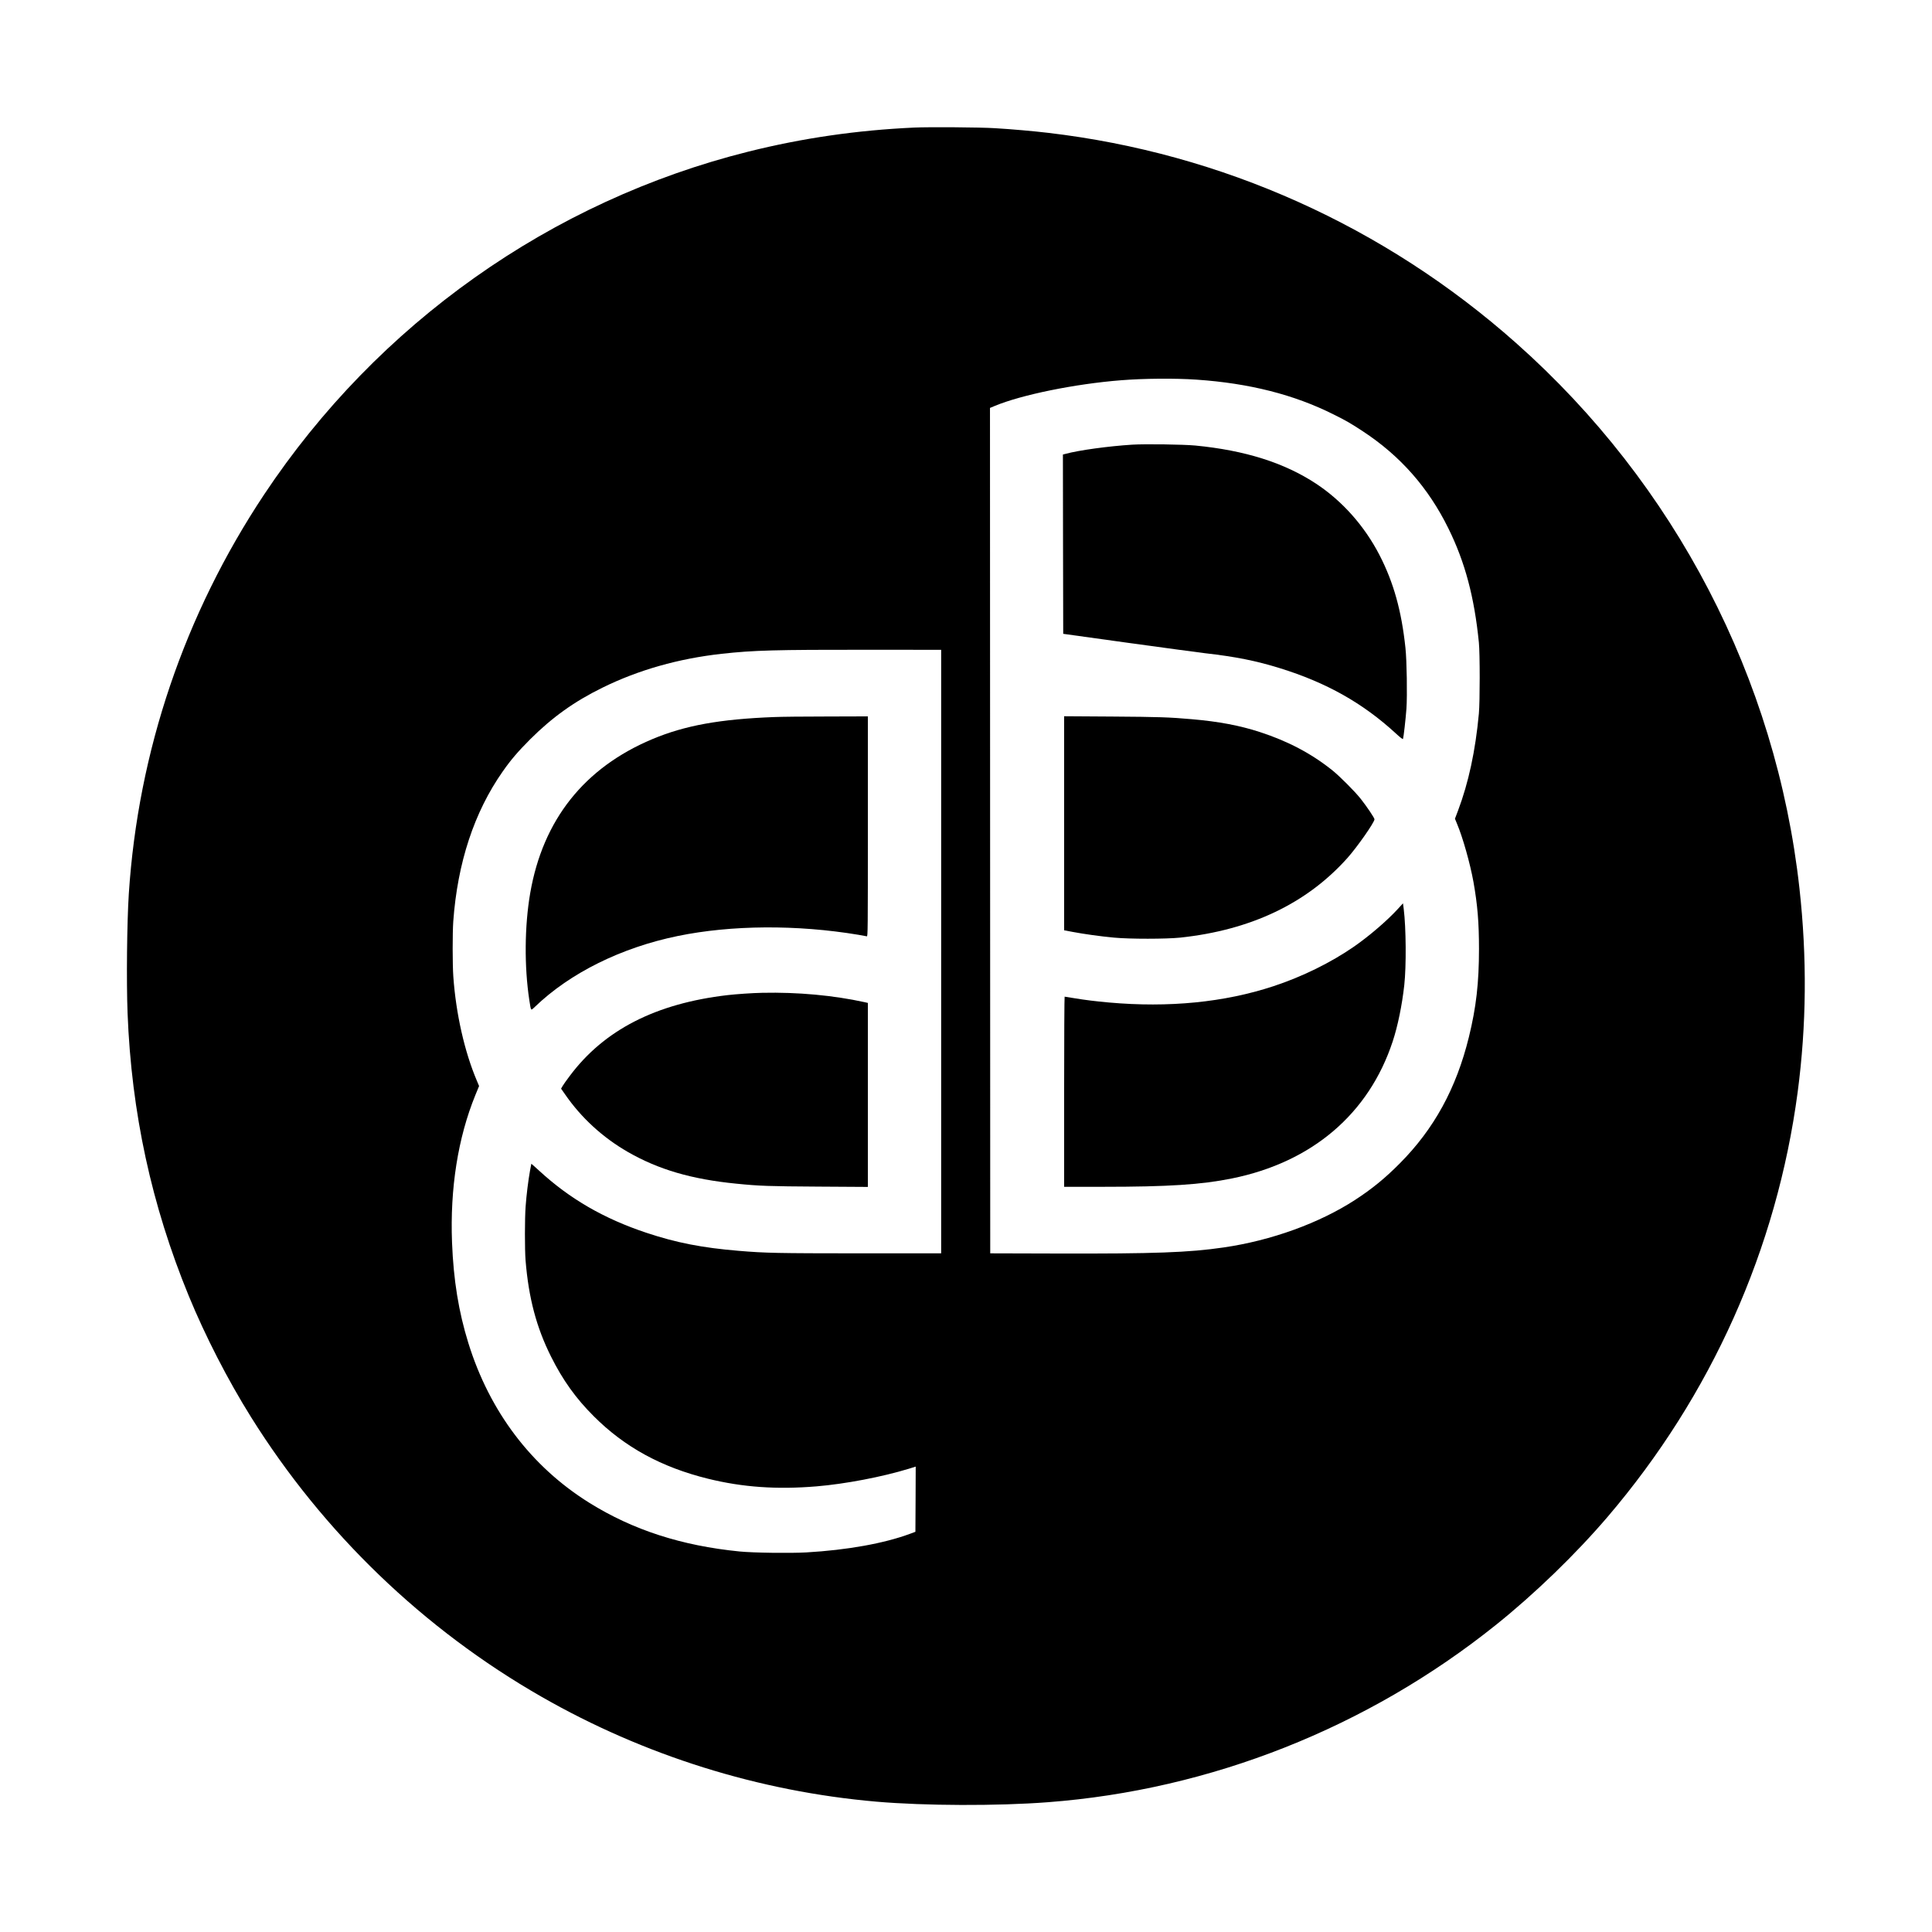
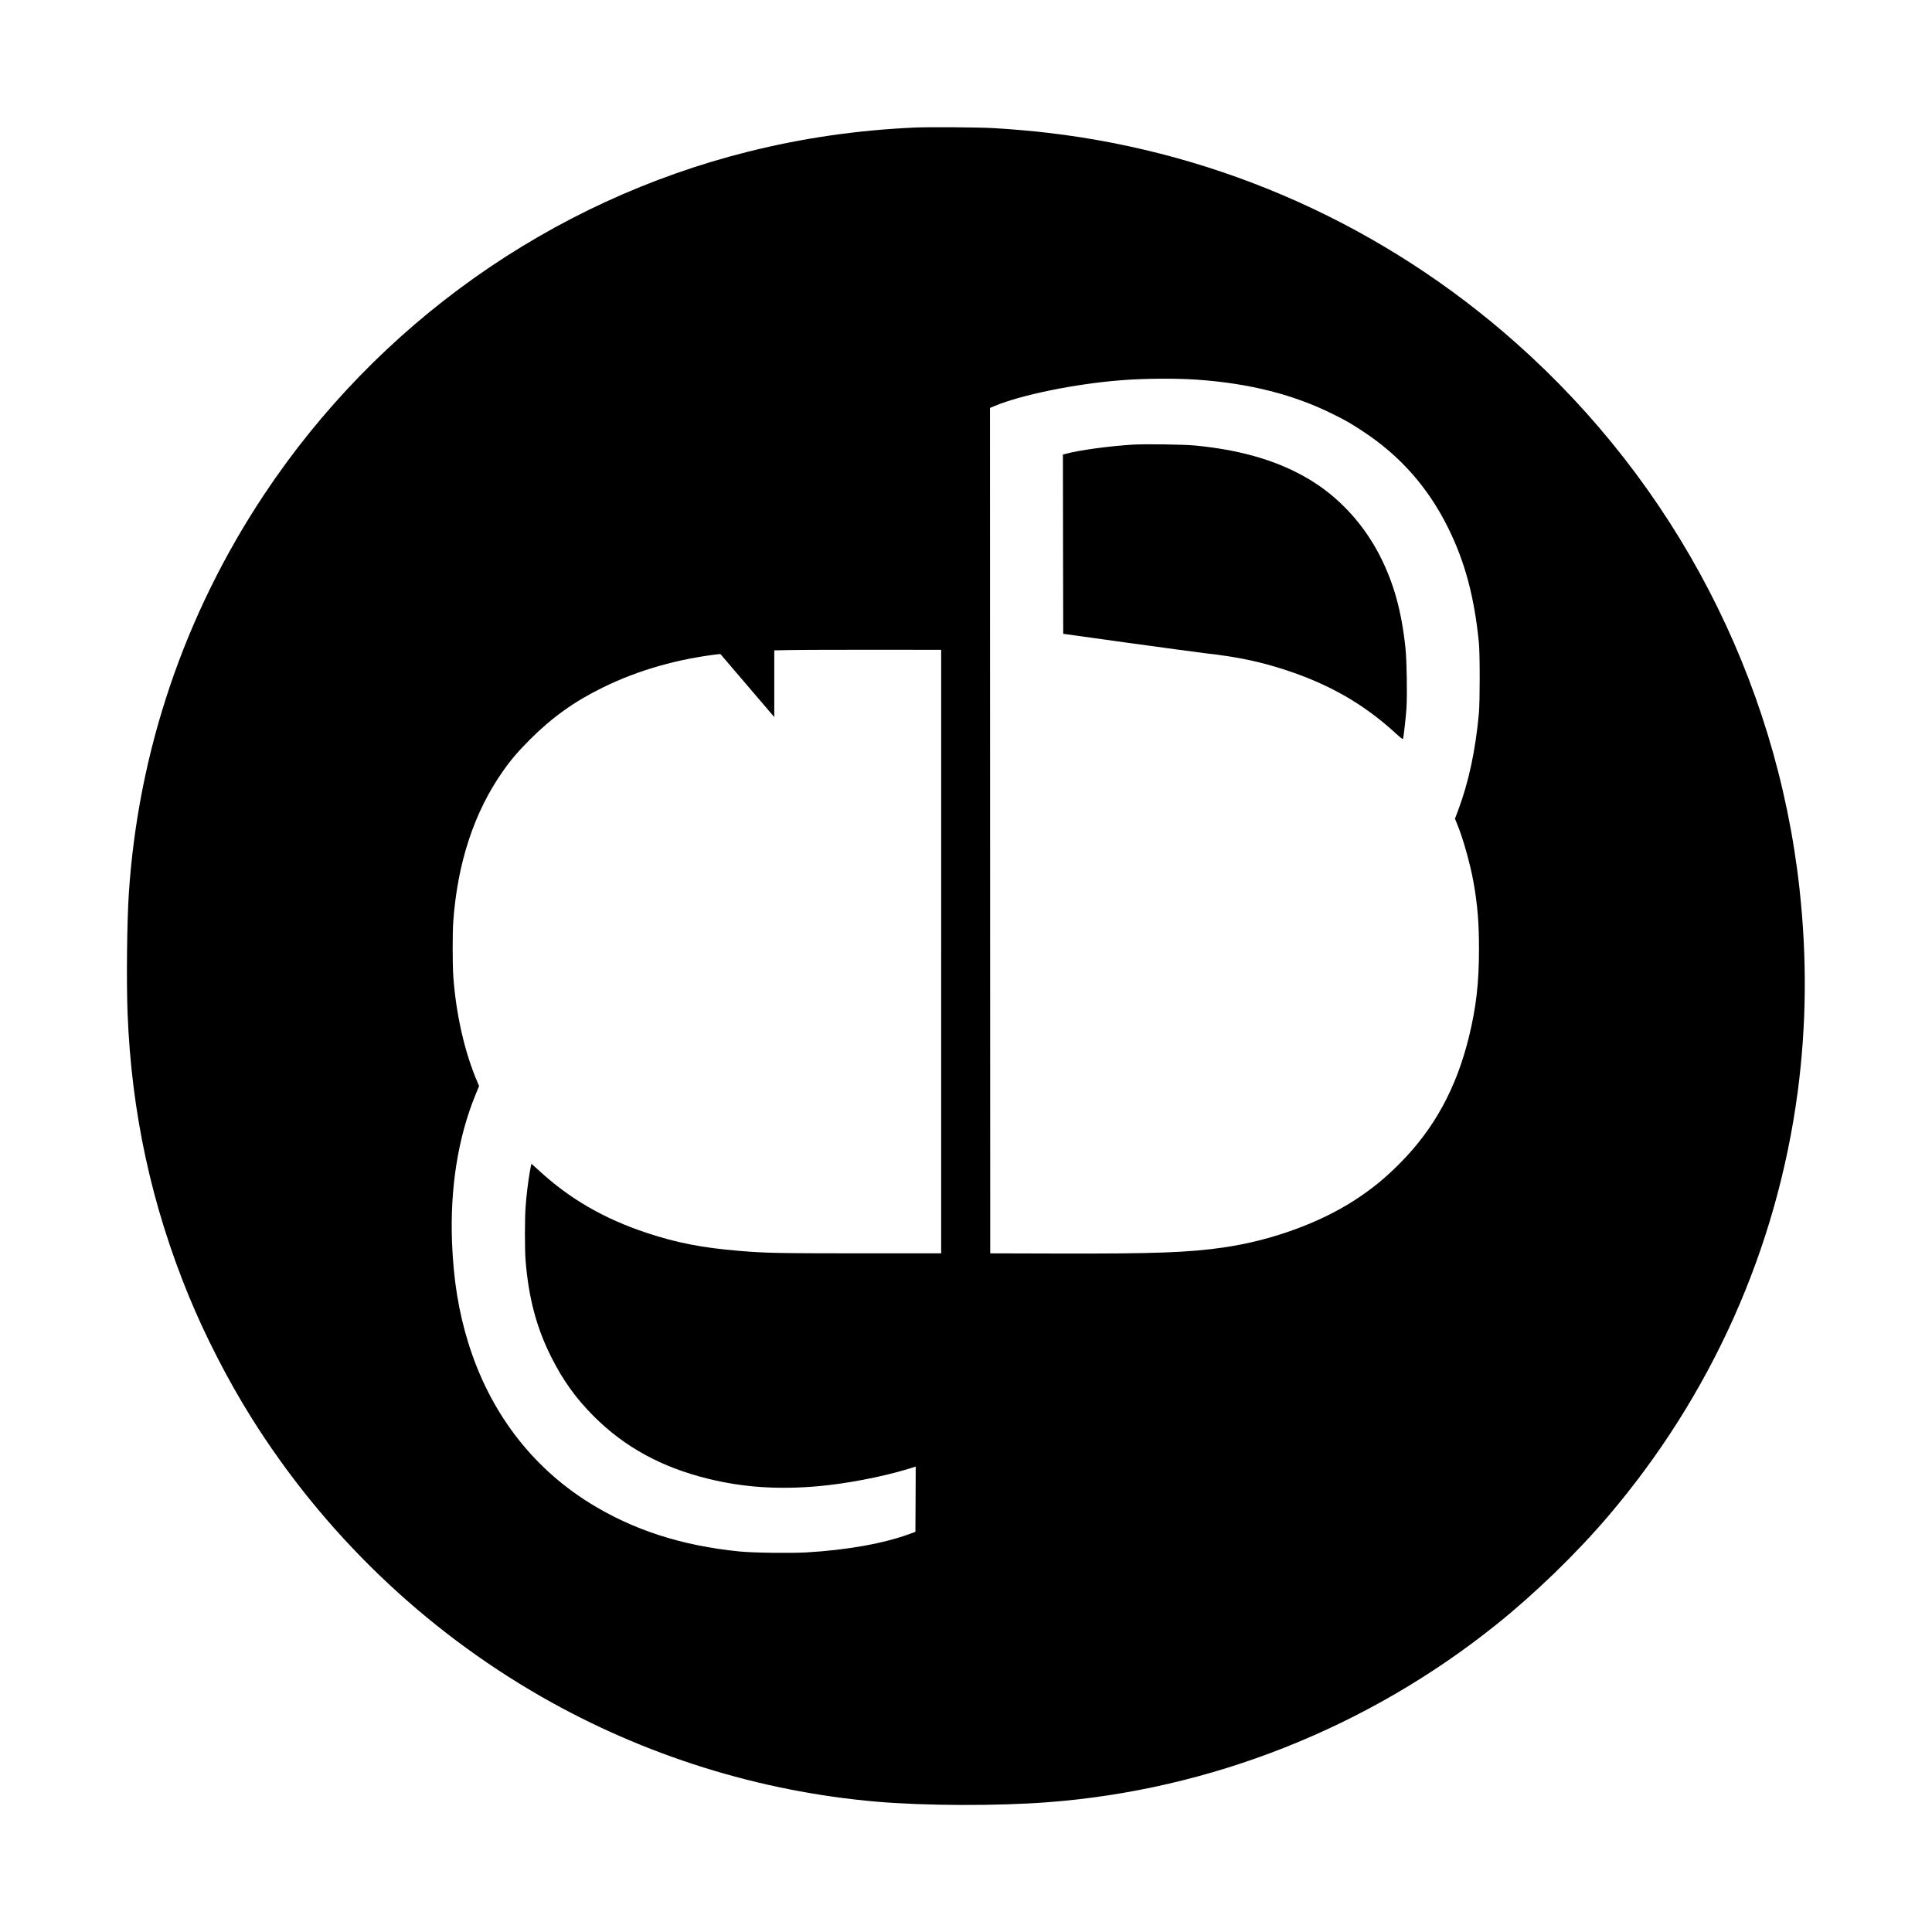
<svg xmlns="http://www.w3.org/2000/svg" version="1.0" width="3150pt" height="3150pt" viewBox="0 0 3150 3150" preserveAspectRatio="xMidYMid meet">
  <g transform="translate(0,3150) scale(0.1,-0.1)" fill="#000000" stroke="none">
    <path d="M14905 29420 c-935 -43 -1816 -171 -2699 -391 -3222 -805 -6048 -2806 -7901 -5594 -1297 -1953 -2053 -4182 -2205 -6510 -30 -469 -40 -1421 -20 -1945 63 -1620 390 -3130 998 -4610 268 -652 637 -1371 1015 -1975 1179 -1886 2812 -3458 4737 -4560 1671 -957 3545 -1544 5460 -1710 789 -68 1973 -72 2795 -9 2652 201 5212 1214 7305 2891 636 510 1300 1152 1822 1763 1689 1978 2758 4367 3098 6925 144 1091 154 2190 29 3320 -378 3419 -2025 6589 -4619 8891 -2144 1904 -4795 3095 -7630 3428 -235 28 -596 60 -870 76 -233 15 -1077 21 -1315 10z m4605 -4110 c860 -59 1588 -244 2231 -566 208 -103 285 -148 484 -279 609 -401 1064 -918 1390 -1580 271 -549 423 -1118 497 -1860 18 -176 18 -970 0 -1160 -56 -606 -168 -1126 -340 -1582 l-50 -132 33 -80 c94 -222 215 -651 269 -951 66 -371 90 -660 90 -1090 0 -555 -46 -956 -165 -1440 -206 -837 -568 -1498 -1129 -2061 -238 -240 -453 -415 -725 -592 -585 -380 -1366 -663 -2145 -776 -566 -83 -1128 -103 -2715 -99 l-1090 3 -2 6892 -2 6892 77 32 c433 181 1308 360 2058 419 373 30 882 34 1234 10z m-4165 -9325 l0 -4920 -1330 0 c-1345 1 -1529 4 -1970 41 -593 49 -1019 132 -1505 294 -694 231 -1252 554 -1750 1013 -69 63 -126 114 -127 113 -1 0 -11 -53 -22 -116 -28 -158 -58 -395 -71 -580 -15 -197 -15 -704 -1 -880 50 -614 177 -1093 416 -1570 192 -384 405 -681 695 -970 503 -504 1105 -833 1865 -1020 564 -139 1123 -178 1770 -124 466 39 1064 153 1503 287 l112 35 -2 -532 -3 -531 -86 -32 c-422 -157 -1028 -266 -1692 -304 -268 -15 -863 -7 -1087 15 -948 94 -1743 352 -2452 794 -946 590 -1625 1487 -1972 2605 -158 508 -242 1025 -266 1638 -34 882 96 1708 381 2406 l60 146 -34 81 c-203 476 -343 1096 -386 1704 -14 192 -14 712 -1 897 69 958 341 1783 806 2446 136 194 246 322 448 525 361 360 720 617 1181 843 585 288 1239 473 1940 551 526 58 869 67 2390 66 l1190 -1 0 -4920z" />
    <path d="M18460 24250 c-383 -24 -868 -90 -1088 -150 l-42 -11 2 -1462 3 -1461 1065 -148 c586 -81 1146 -156 1245 -168 502 -57 835 -124 1222 -244 763 -237 1352 -569 1891 -1064 71 -66 114 -99 117 -90 10 28 44 330 56 493 15 219 6 785 -16 990 -64 607 -193 1067 -422 1513 -245 475 -605 881 -1034 1165 -519 342 -1158 544 -1971 623 -193 18 -813 27 -1028 14z" />
-     <path d="M17350 18077 l0 -1745 138 -26 c185 -35 448 -72 672 -93 266 -25 851 -24 1085 0 1151 123 2061 557 2723 1297 159 178 442 582 442 632 0 22 -122 204 -223 332 -95 121 -349 375 -467 469 -344 274 -721 472 -1177 621 -329 107 -670 172 -1113 210 -364 32 -536 38 -1297 43 l-783 5 0 -1745z" />
-     <path d="M22791 16680 c-176 -192 -465 -440 -715 -614 -376 -260 -844 -491 -1315 -646 -799 -263 -1704 -352 -2681 -265 -221 20 -384 40 -565 70 -82 14 -153 25 -157 25 -4 0 -8 -697 -8 -1550 l0 -1550 628 0 c1073 0 1608 35 2107 136 1308 265 2233 1054 2622 2234 83 251 153 593 189 920 34 310 29 934 -9 1238 l-12 94 -84 -92z" />
-     <path d="M12624 19809 c-888 -34 -1456 -137 -1988 -360 -1110 -466 -1784 -1315 -1991 -2509 -93 -539 -98 -1198 -15 -1745 29 -185 22 -177 89 -113 573 553 1410 968 2331 1157 877 180 1941 187 2945 20 66 -11 128 -22 138 -25 16 -5 17 85 17 1790 l0 1796 -667 -2 c-368 0 -754 -4 -859 -9z" />
-     <path d="M12430 15313 c-160 -3 -421 -21 -570 -38 -1170 -137 -2011 -568 -2571 -1318 -49 -64 -100 -137 -115 -162 l-26 -45 68 -97 c261 -378 611 -699 1019 -934 501 -288 1041 -446 1770 -518 378 -38 528 -43 1338 -48 l807 -5 0 1500 0 1500 -52 12 c-510 112 -1090 165 -1668 153z" />
+     <path d="M12624 19809 l0 1796 -667 -2 c-368 0 -754 -4 -859 -9z" />
  </g>
</svg>